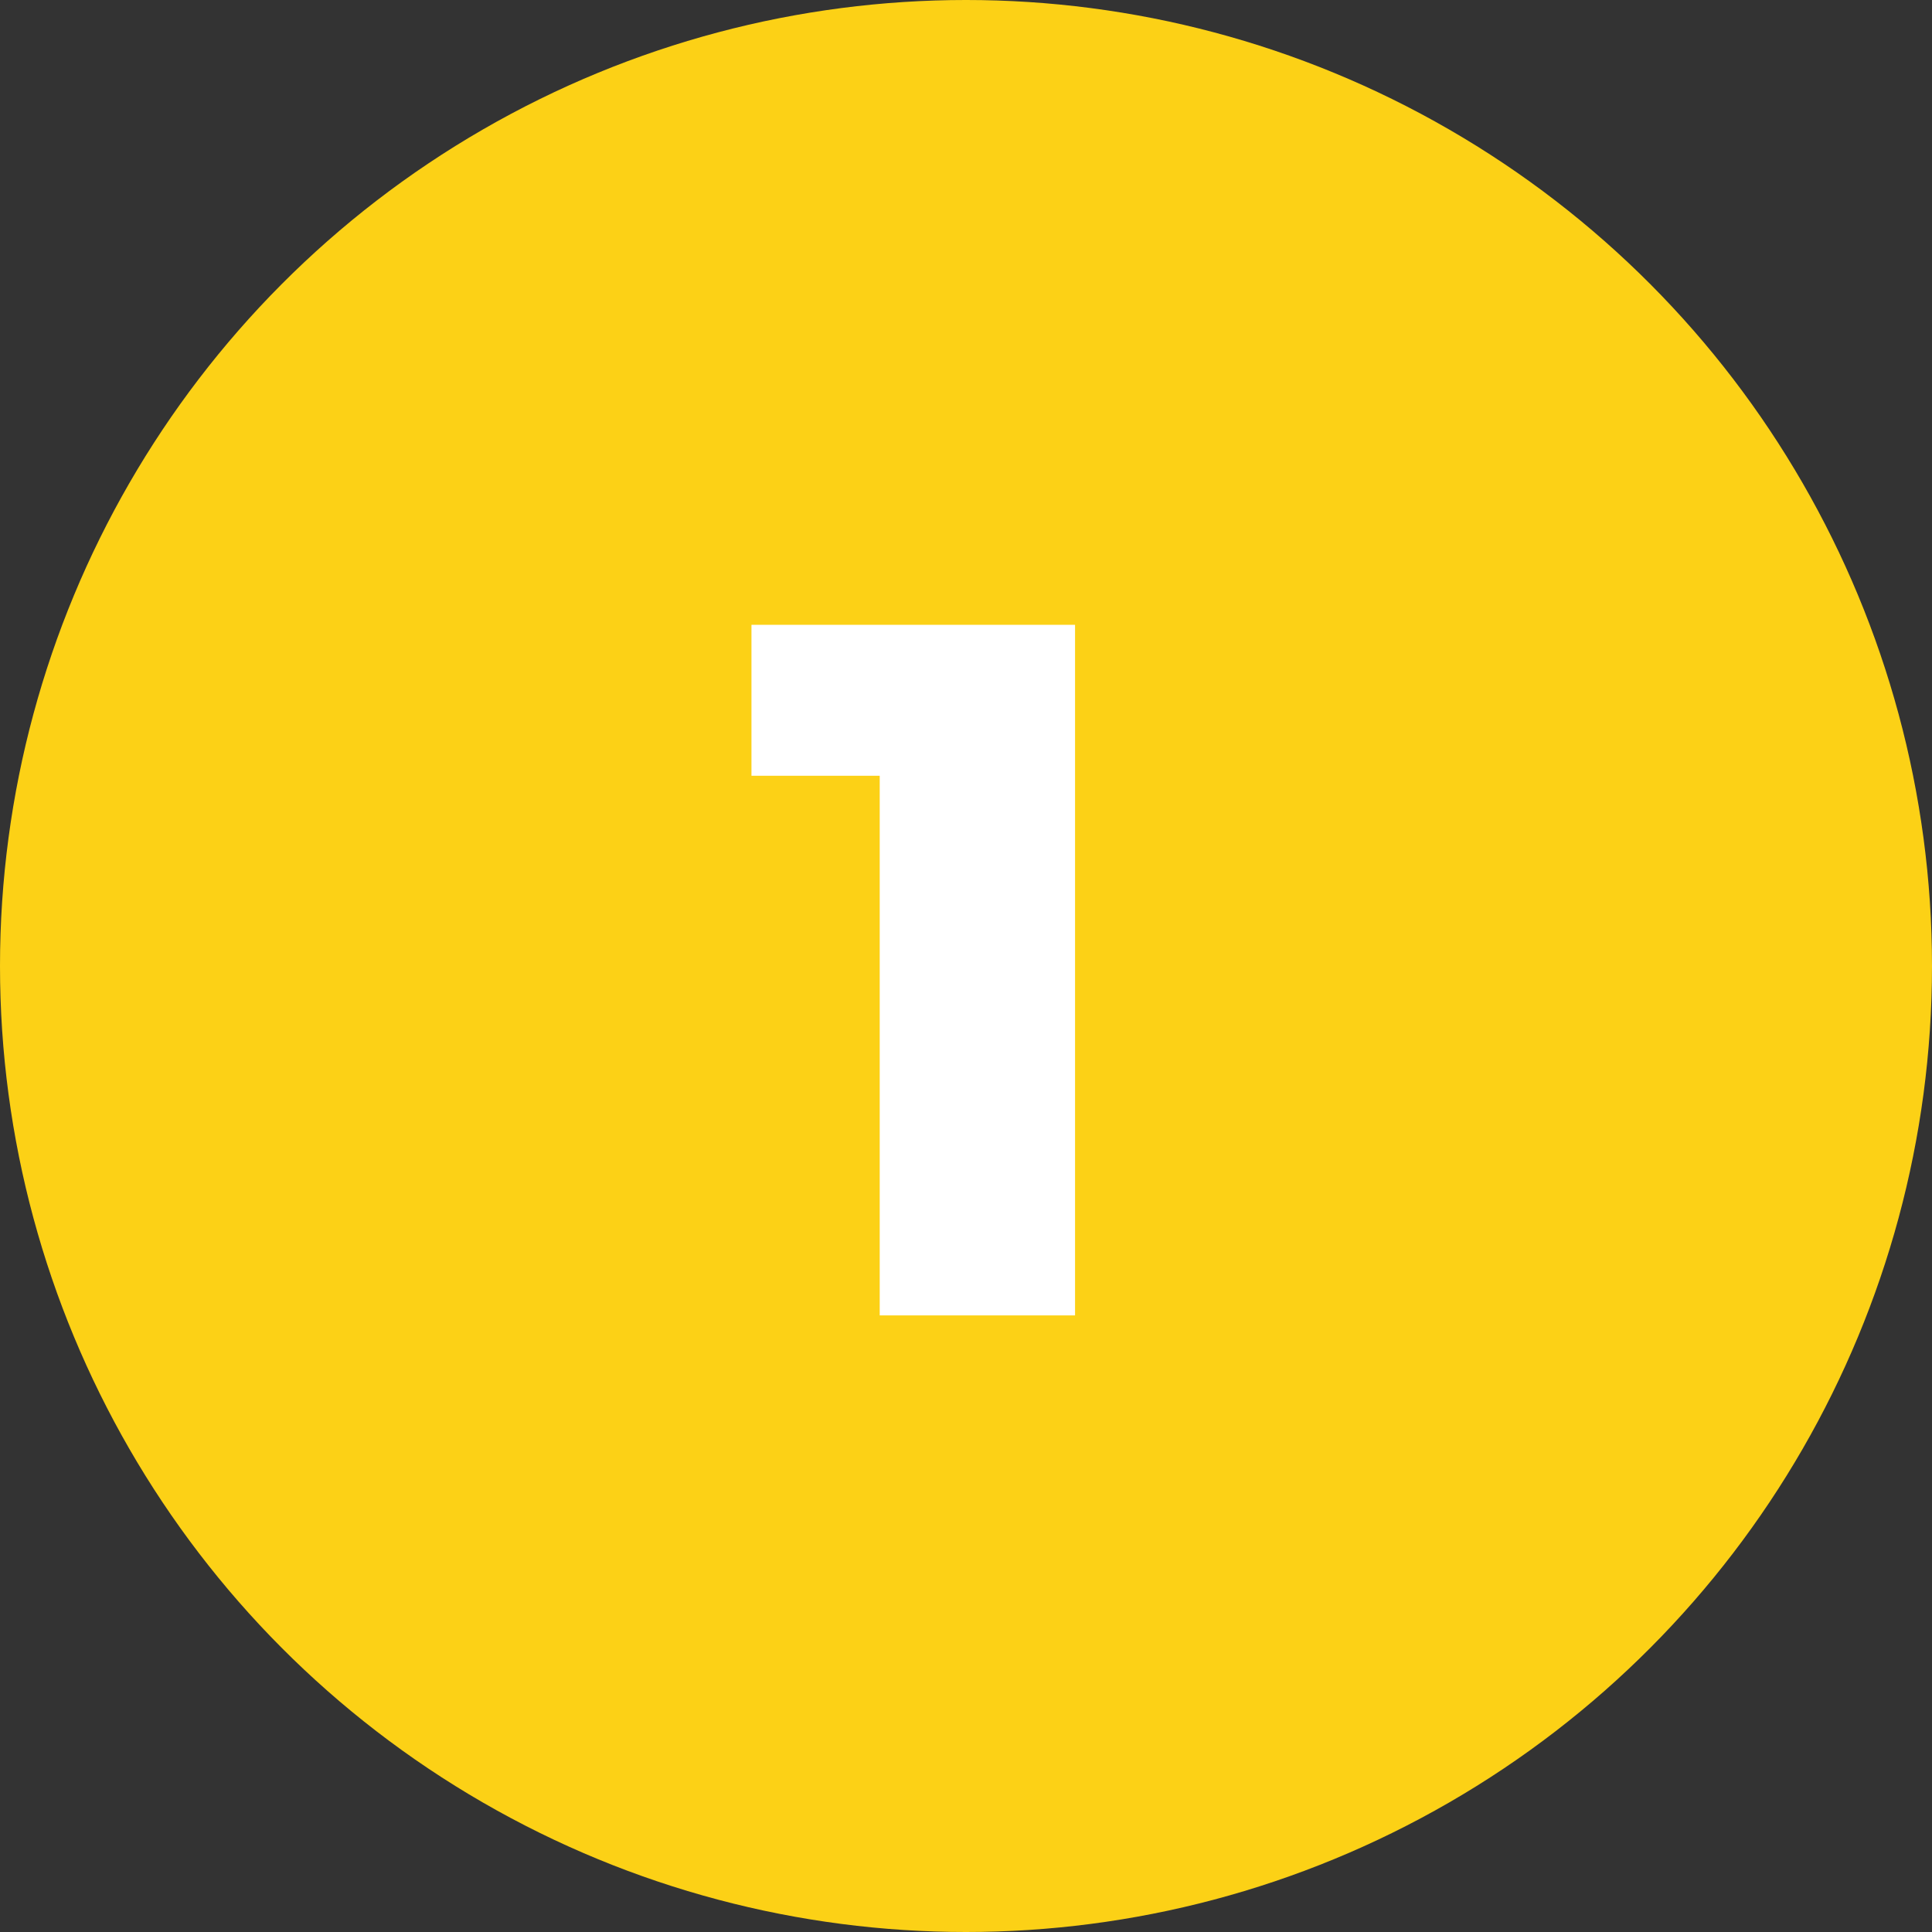
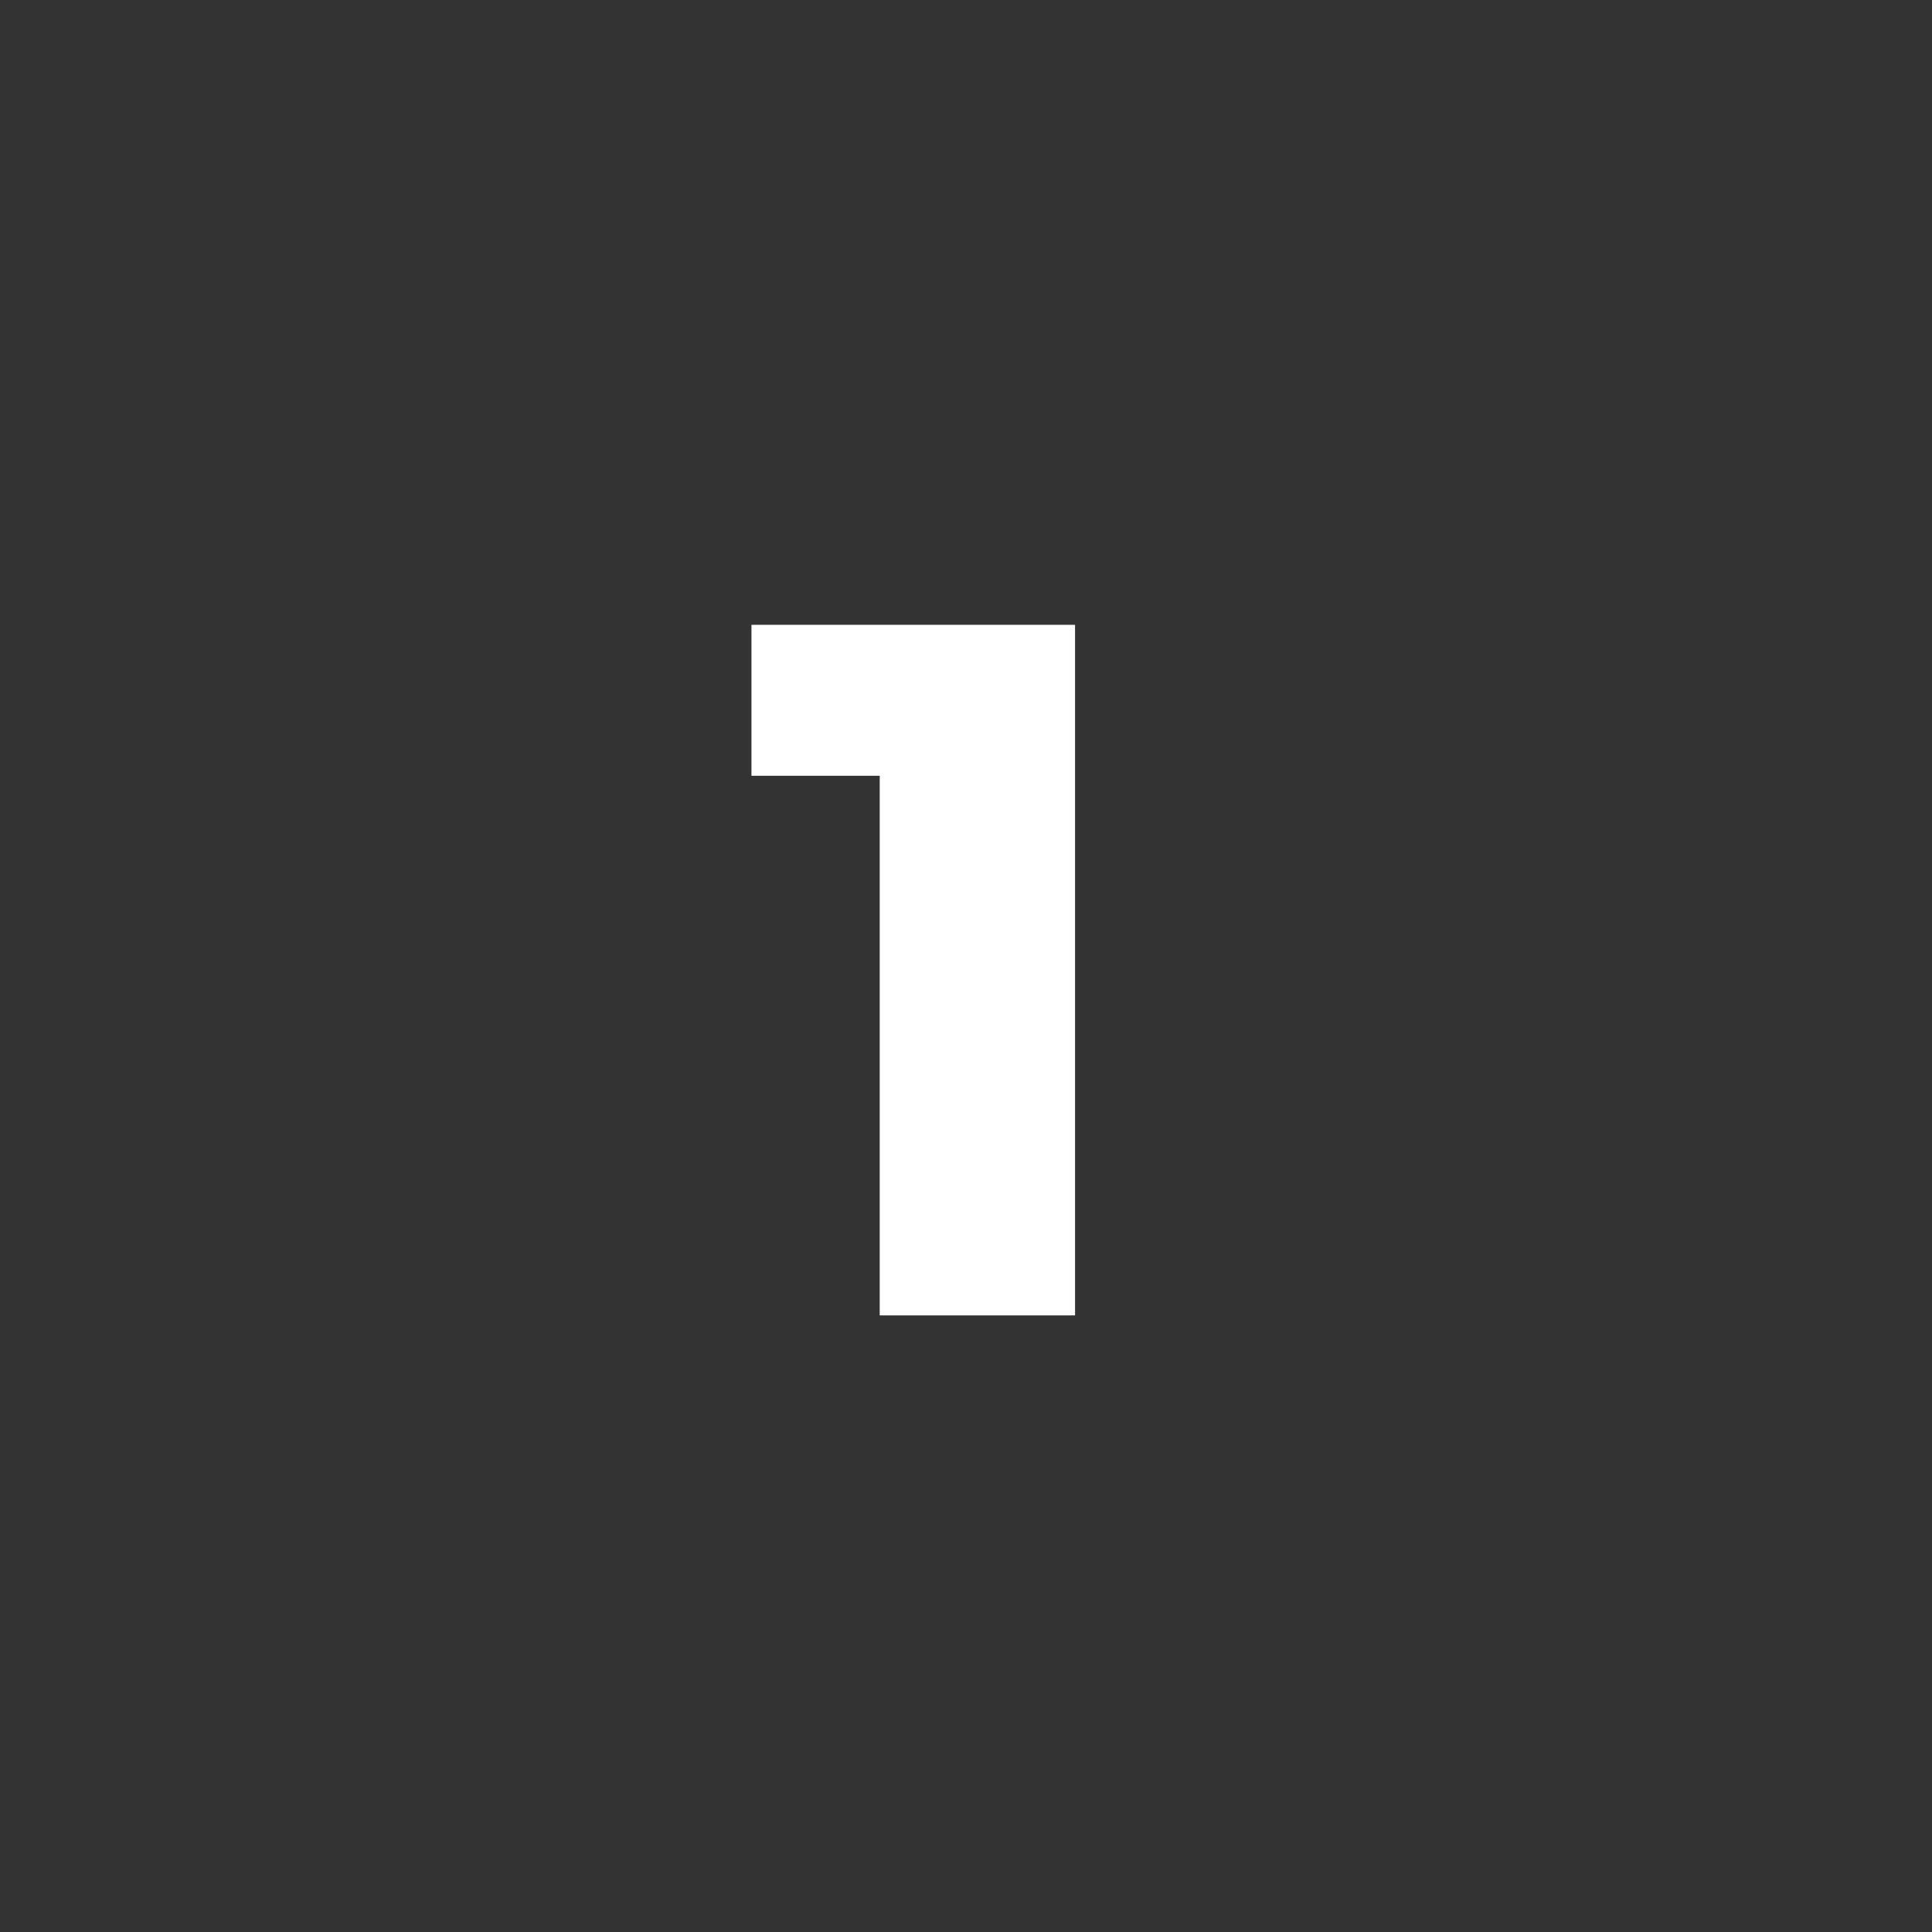
<svg xmlns="http://www.w3.org/2000/svg" width="47" height="47" viewBox="0 0 47 47" fill="none">
  <rect x="0" y="0" width="47" height="47" fill="#333333" stroke="none" />
-   <circle cx="23.5" cy="23.5" r="23.5" fill="#FCD116" />
  <path d="M26.153 15.2V32H21.401V18.872H18.281V15.2H26.153Z" fill="white" />
</svg>